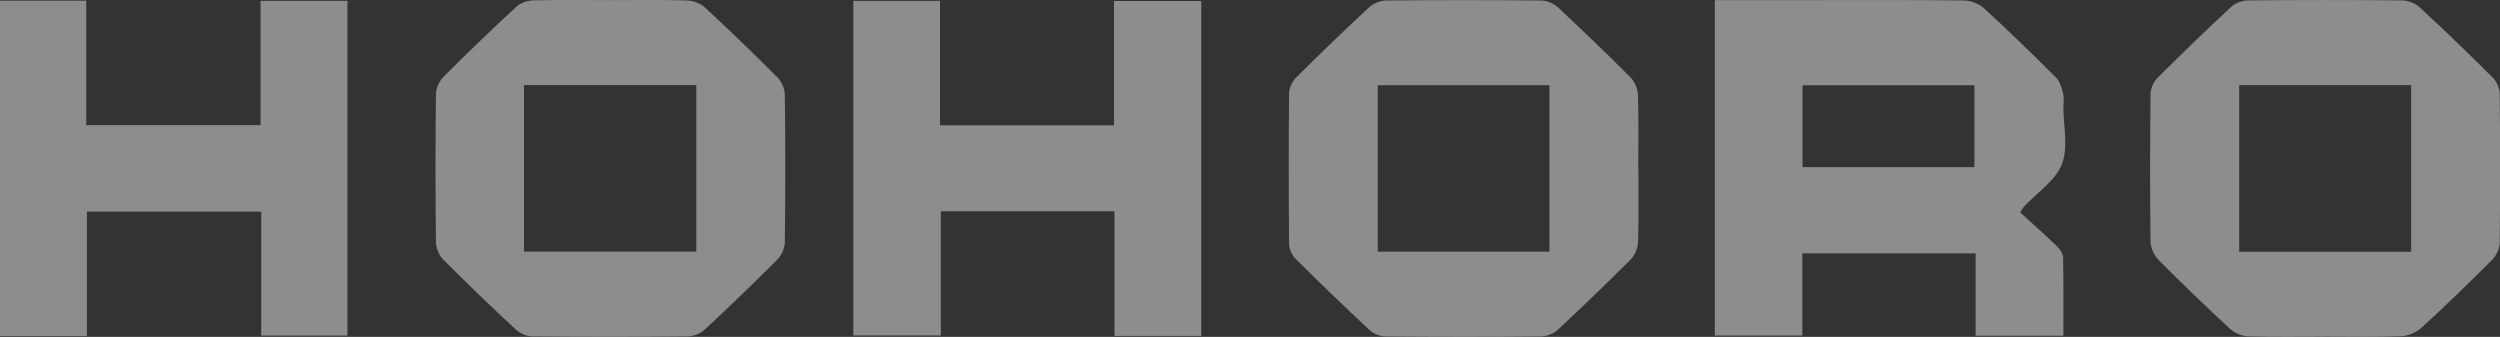
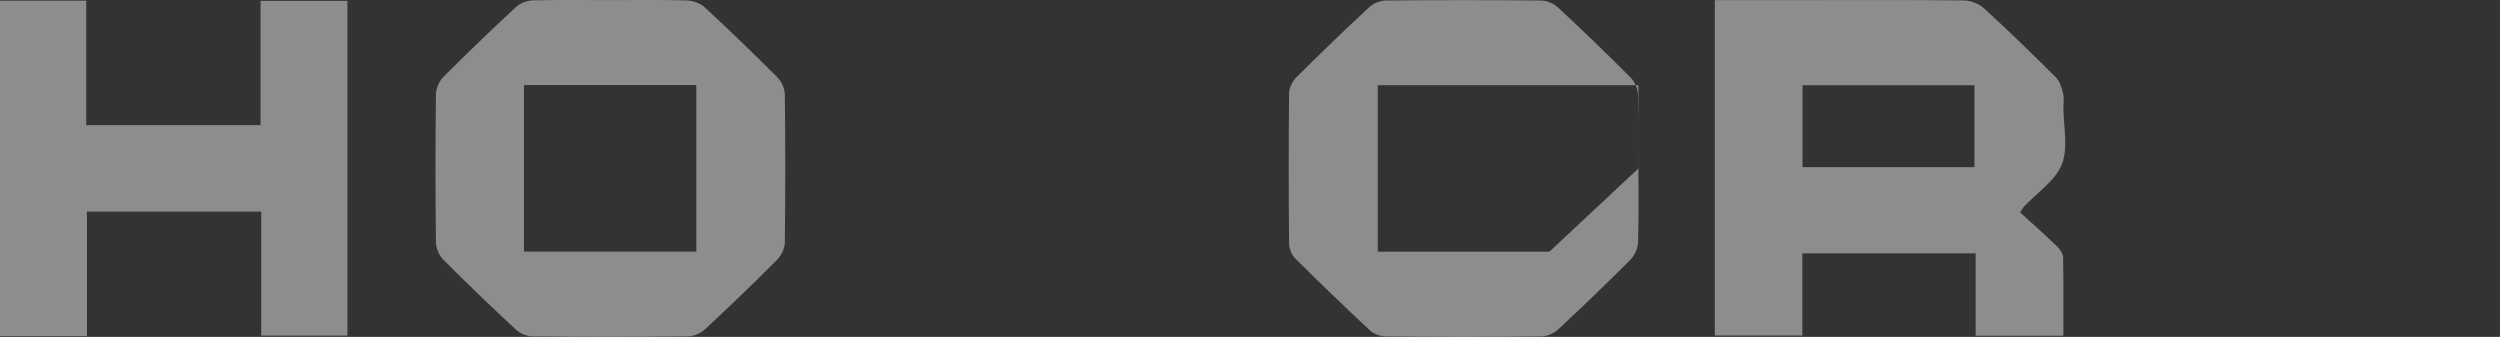
<svg xmlns="http://www.w3.org/2000/svg" width="282" height="38" viewBox="0 0 282 38" fill="none">
  <rect x="0" y="0" width="282" height="38" fill="#333333" stroke="none" />
  <g opacity="0.44" clip-path="url(#clip0_200_2459)">
    <path d="M193.431 0.013C196.889 0.013 200.223 0.013 203.551 0.013C209.554 0.013 215.55 -0.019 221.546 0.051C222.323 0.058 223.263 0.445 223.824 0.959C226.59 3.493 229.279 6.103 231.928 8.751C232.371 9.196 232.561 9.939 232.724 10.574C232.848 11.05 232.75 11.577 232.75 12.079C232.75 14.25 233.324 16.632 232.58 18.53C231.843 20.391 229.755 21.756 228.267 23.344C228.169 23.452 228.111 23.598 227.882 23.966C229.239 25.205 230.655 26.462 232.012 27.77C232.352 28.094 232.704 28.596 232.717 29.021C232.776 31.936 232.75 34.857 232.75 37.873H222.851V28.577H203.303V37.848H193.431V0.013ZM203.322 18.854H222.714V9.621H203.322V18.854Z" fill="white" />
-     <path d="M184.812 19.001C184.812 21.776 184.864 24.551 184.773 27.326C184.753 27.993 184.407 28.793 183.931 29.275C181.256 31.962 178.515 34.597 175.729 37.188C175.266 37.62 174.483 37.943 173.843 37.95C168.004 38.007 162.157 38.001 156.317 37.95C155.717 37.95 154.973 37.683 154.543 37.283C151.685 34.622 148.873 31.917 146.113 29.167C145.701 28.755 145.414 28.043 145.408 27.465C145.356 21.814 145.349 16.162 145.408 10.51C145.414 9.901 145.786 9.158 146.236 8.713C148.925 6.033 151.659 3.398 154.445 0.813C154.908 0.382 155.691 0.064 156.324 0.058C162.164 0.001 168.01 0.001 173.85 0.058C174.483 0.058 175.266 0.394 175.729 0.826C178.509 3.417 181.249 6.046 183.924 8.739C184.401 9.215 184.74 10.021 184.76 10.682C184.851 13.457 184.799 16.232 184.799 19.007L184.812 19.001ZM174.776 28.386V9.609H155.411V28.386H174.776Z" fill="white" />
+     <path d="M184.812 19.001C184.812 21.776 184.864 24.551 184.773 27.326C184.753 27.993 184.407 28.793 183.931 29.275C181.256 31.962 178.515 34.597 175.729 37.188C175.266 37.62 174.483 37.943 173.843 37.95C168.004 38.007 162.157 38.001 156.317 37.95C155.717 37.95 154.973 37.683 154.543 37.283C151.685 34.622 148.873 31.917 146.113 29.167C145.701 28.755 145.414 28.043 145.408 27.465C145.356 21.814 145.349 16.162 145.408 10.51C145.414 9.901 145.786 9.158 146.236 8.713C148.925 6.033 151.659 3.398 154.445 0.813C154.908 0.382 155.691 0.064 156.324 0.058C162.164 0.001 168.01 0.001 173.85 0.058C174.483 0.058 175.266 0.394 175.729 0.826C178.509 3.417 181.249 6.046 183.924 8.739C184.401 9.215 184.74 10.021 184.76 10.682C184.851 13.457 184.799 16.232 184.799 19.007L184.812 19.001ZV9.609H155.411V28.386H174.776Z" fill="white" />
    <path d="M68.858 0.012C71.729 0.012 74.6 -0.039 77.464 0.05C78.156 0.069 79.004 0.367 79.493 0.824C82.286 3.403 85.013 6.044 87.695 8.73C88.171 9.207 88.524 10.02 88.53 10.686C88.596 16.236 88.596 21.787 88.53 27.337C88.524 27.997 88.152 28.804 87.675 29.286C85 31.972 82.26 34.608 79.474 37.192C79.01 37.624 78.227 37.935 77.588 37.942C71.748 37.999 65.902 37.999 60.062 37.942C59.423 37.942 58.646 37.605 58.183 37.173C55.397 34.589 52.656 31.953 49.981 29.267C49.505 28.791 49.178 27.965 49.172 27.299C49.107 21.748 49.107 16.198 49.172 10.648C49.178 9.988 49.524 9.169 50.001 8.692C52.676 6.006 55.423 3.371 58.209 0.786C58.672 0.361 59.455 0.062 60.101 0.043C63.018 -0.033 65.941 0.012 68.864 0.012H68.858ZM59.103 9.594V28.378H78.547V9.594H59.103Z" fill="white" />
-     <path d="M96.255 0.101H106.03V14.135H125.657V0.114H135.503V37.891H125.709V23.832H106.121V37.84H96.255V0.101Z" fill="white" />
    <path d="M0 0.077H9.729V14.118H29.388V0.096H39.189V37.855H29.466V23.872H9.807V37.906H0V0.077Z" fill="white" />
-     <path d="M262.21 37.976C259.339 37.976 256.468 38.027 253.604 37.938C252.912 37.919 252.083 37.589 251.588 37.131C248.834 34.585 246.133 31.988 243.497 29.333C242.988 28.819 242.596 27.968 242.583 27.263C242.511 21.713 242.518 16.163 242.583 10.606C242.59 9.99 242.916 9.228 243.366 8.784C246.087 6.066 248.86 3.392 251.679 0.77C252.136 0.344 252.932 0.052 253.578 0.046C259.365 -0.011 265.159 -0.011 270.953 0.046C271.639 0.052 272.474 0.389 272.97 0.852C275.762 3.43 278.496 6.072 281.185 8.752C281.628 9.197 281.961 9.959 281.968 10.575C282.026 16.175 282.033 21.776 281.968 27.377C281.961 28.038 281.583 28.838 281.106 29.314C278.503 31.93 275.841 34.502 273.113 36.998C272.546 37.519 271.612 37.9 270.836 37.925C267.972 38.033 265.101 37.97 262.23 37.97L262.21 37.976ZM271.978 28.393V9.603H252.579V28.393H271.978Z" fill="white" />
  </g>
  <defs>
    <clipPath id="clip0_200_2459">
      <rect width="282" height="38" fill="white" />
    </clipPath>
  </defs>
</svg>